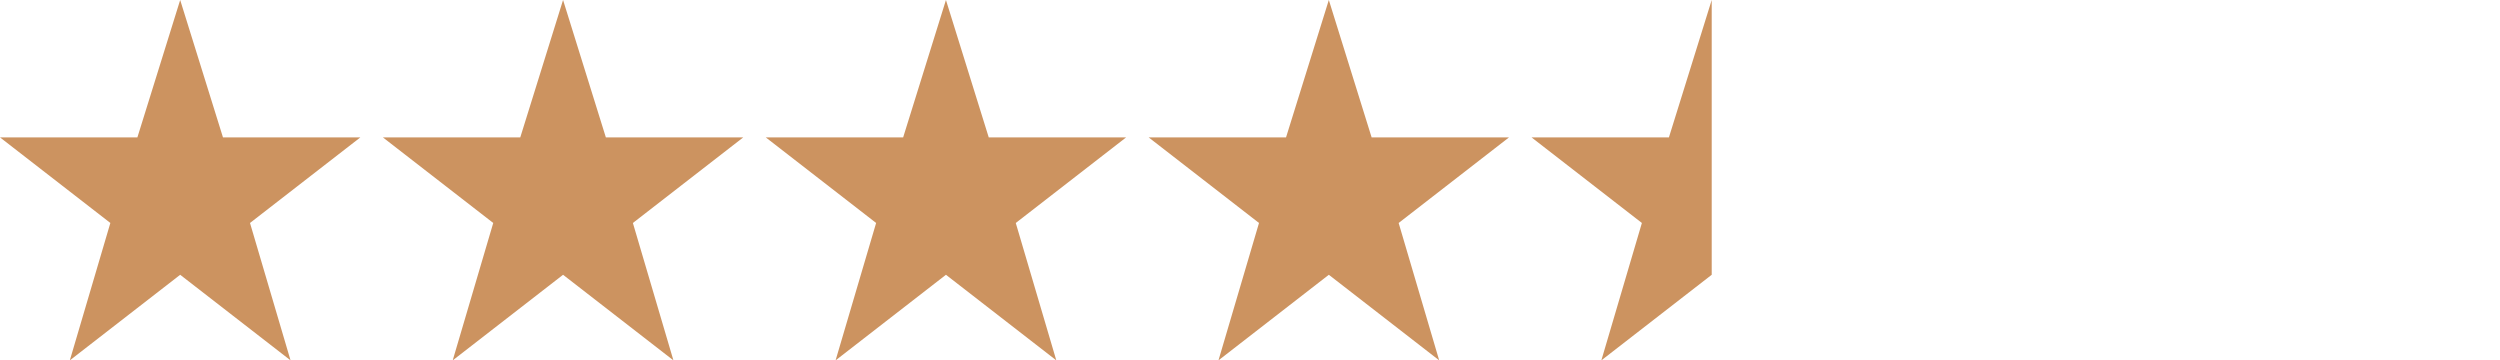
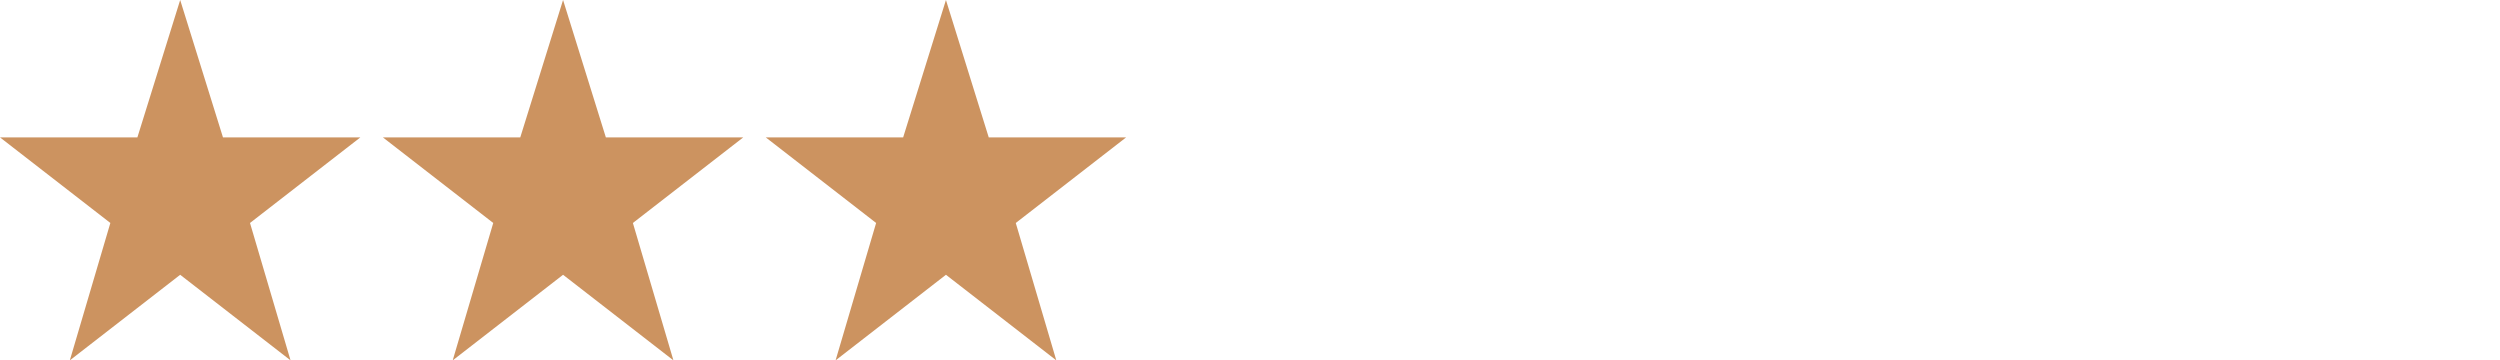
<svg xmlns="http://www.w3.org/2000/svg" version="1.1" viewBox="0 0 111 16">
  <defs>
    <style>
      .cls-1 {
        fill: #cc9360;
      }
    </style>
  </defs>
  <g>
    <g id="Capa_1">
      <polygon class="cls-1" points="8 0 9.9 6.1 16 6.1 11.1 9.9 12.9 16 8 12.2 3.1 16 4.9 9.9 0 6.1 6.1 6.1 8 0" />
      <polygon class="cls-1" points="25 0 26.9 6.1 33 6.1 28.1 9.9 29.9 16 25 12.2 20.1 16 21.9 9.9 17 6.1 23.1 6.1 25 0" />
      <polygon class="cls-1" points="42 0 43.9 6.1 50 6.1 45.1 9.9 46.9 16 42 12.2 37.1 16 38.9 9.9 34 6.1 40.1 6.1 42 0" />
-       <polygon class="cls-1" points="59 0 60.9 6.1 67 6.1 62.1 9.9 63.9 16 59 12.2 54.1 16 55.9 9.9 51 6.1 57.1 6.1 59 0" />
-       <polygon class="cls-1" points="76 12.2 76 0 74.1 6.1 68 6.1 72.9 9.9 71.1 16 76 12.2" />
    </g>
  </g>
</svg>